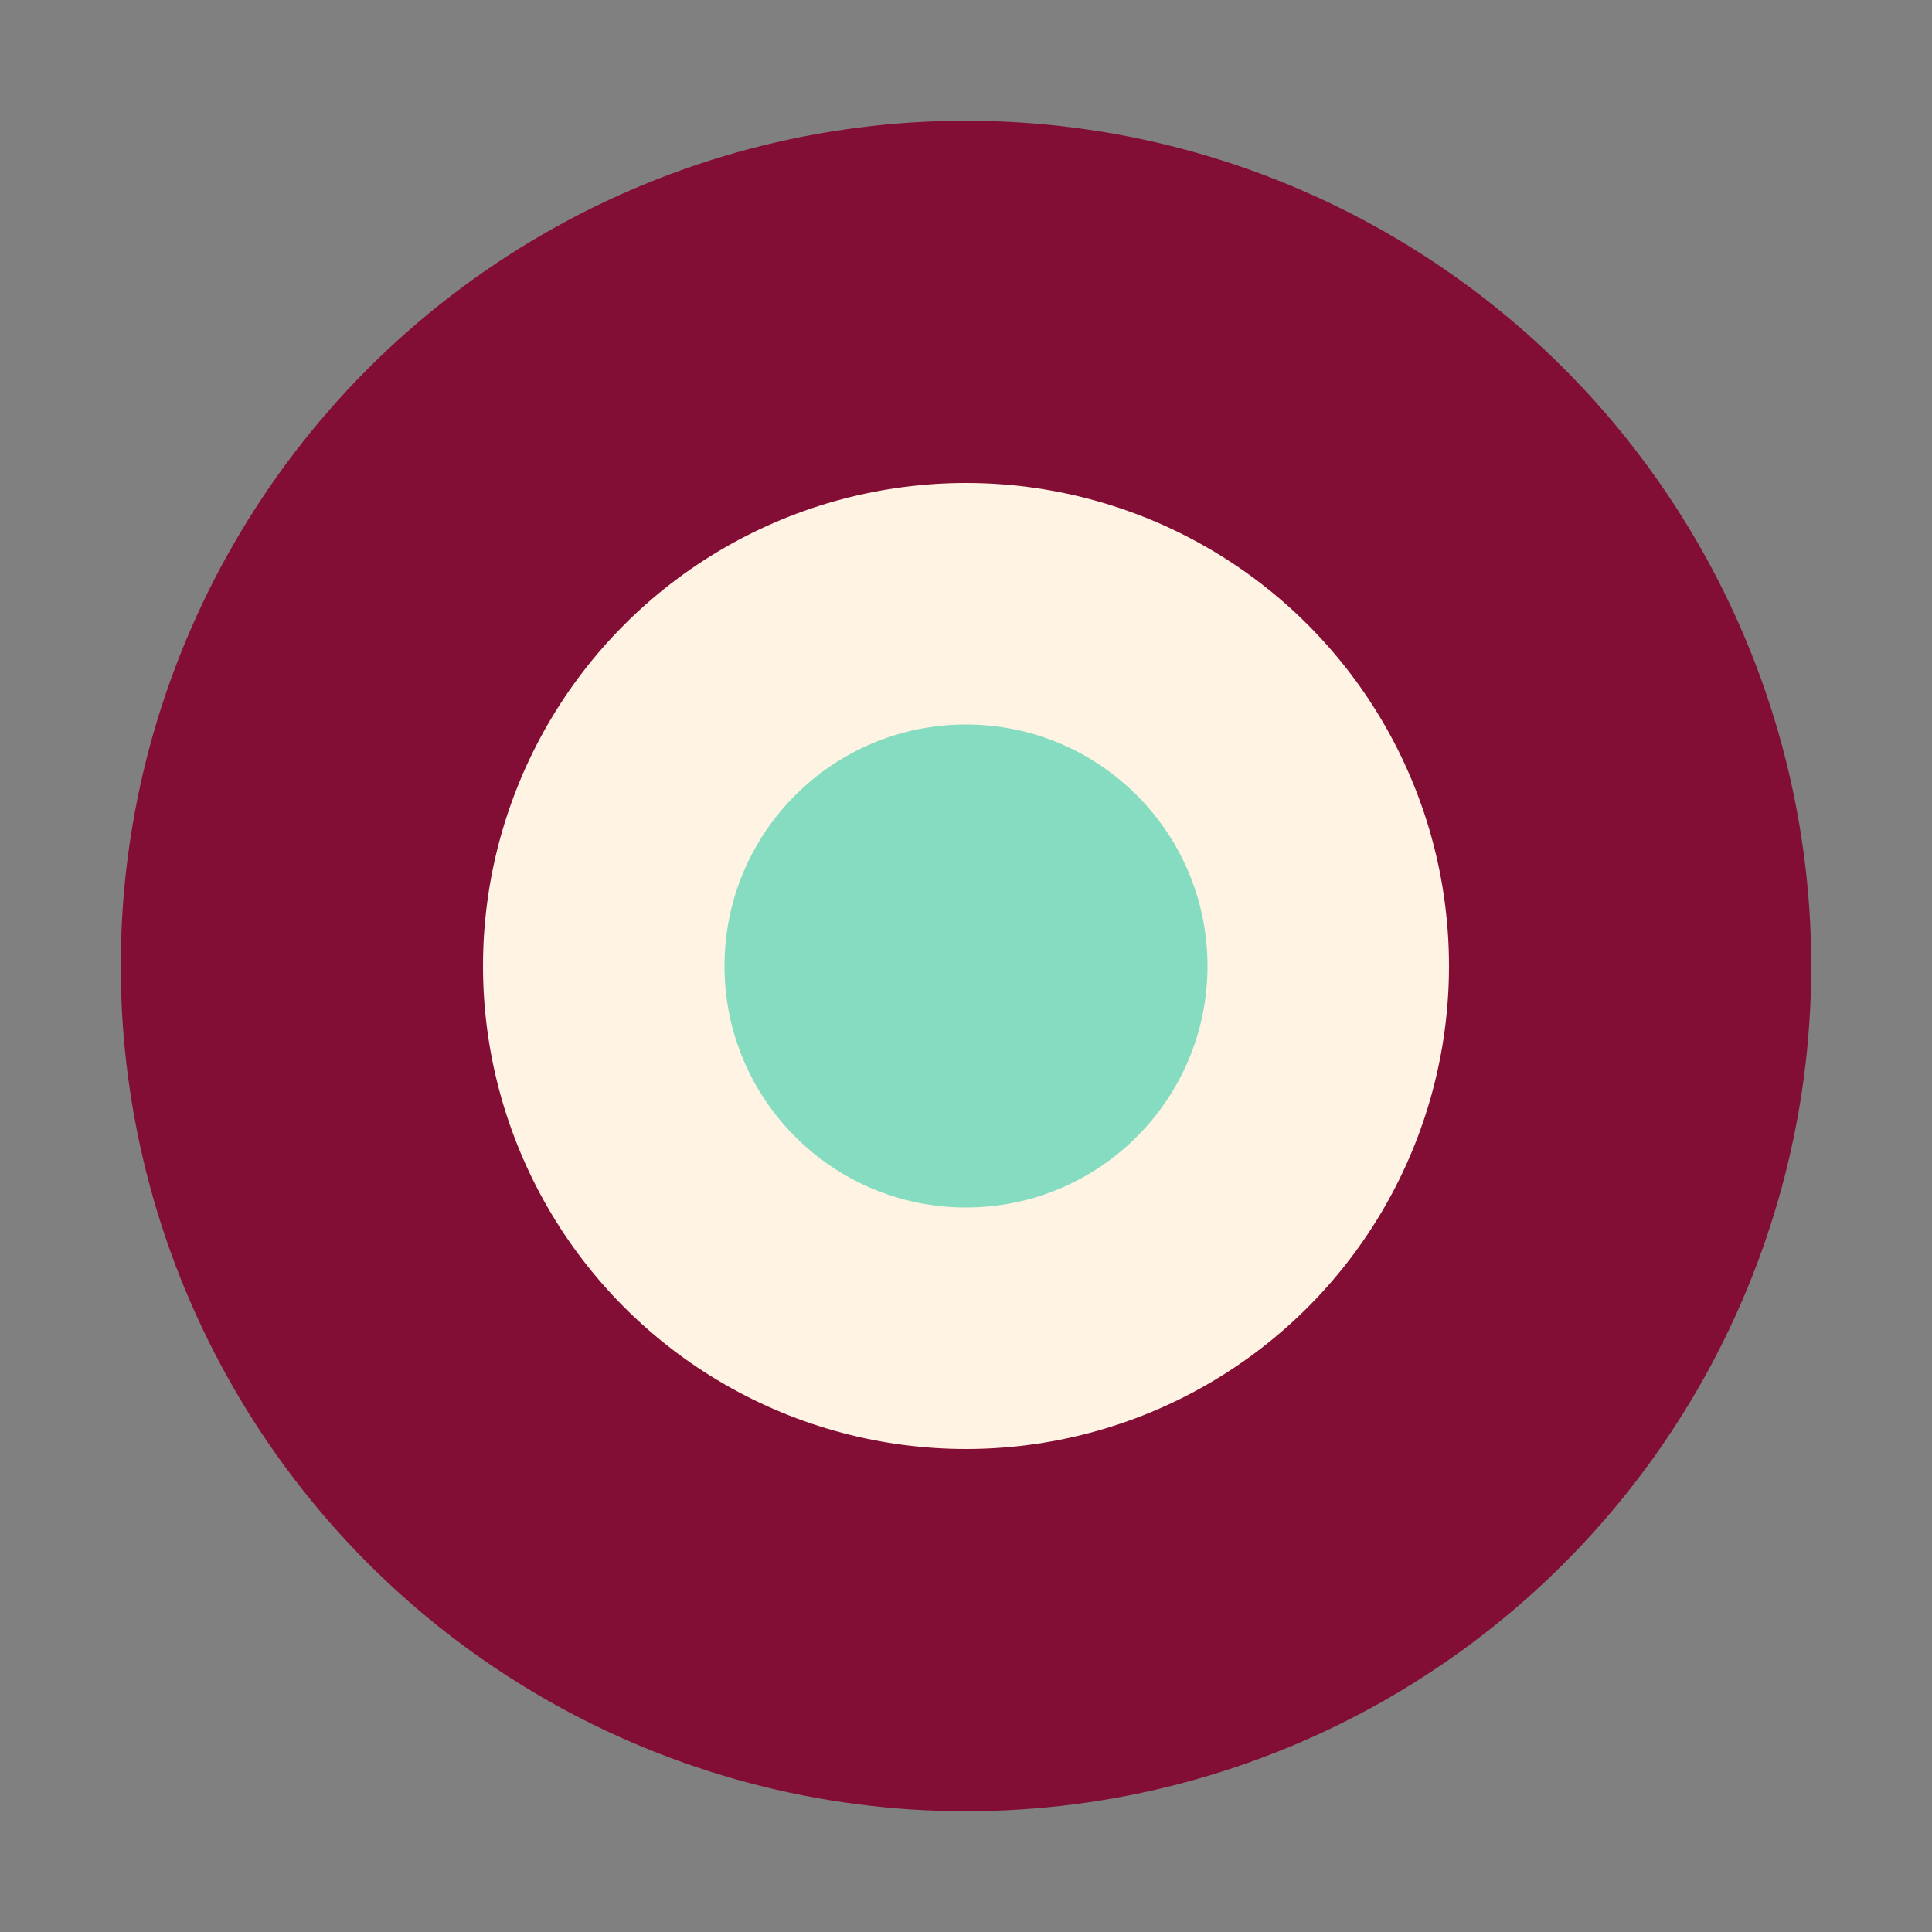
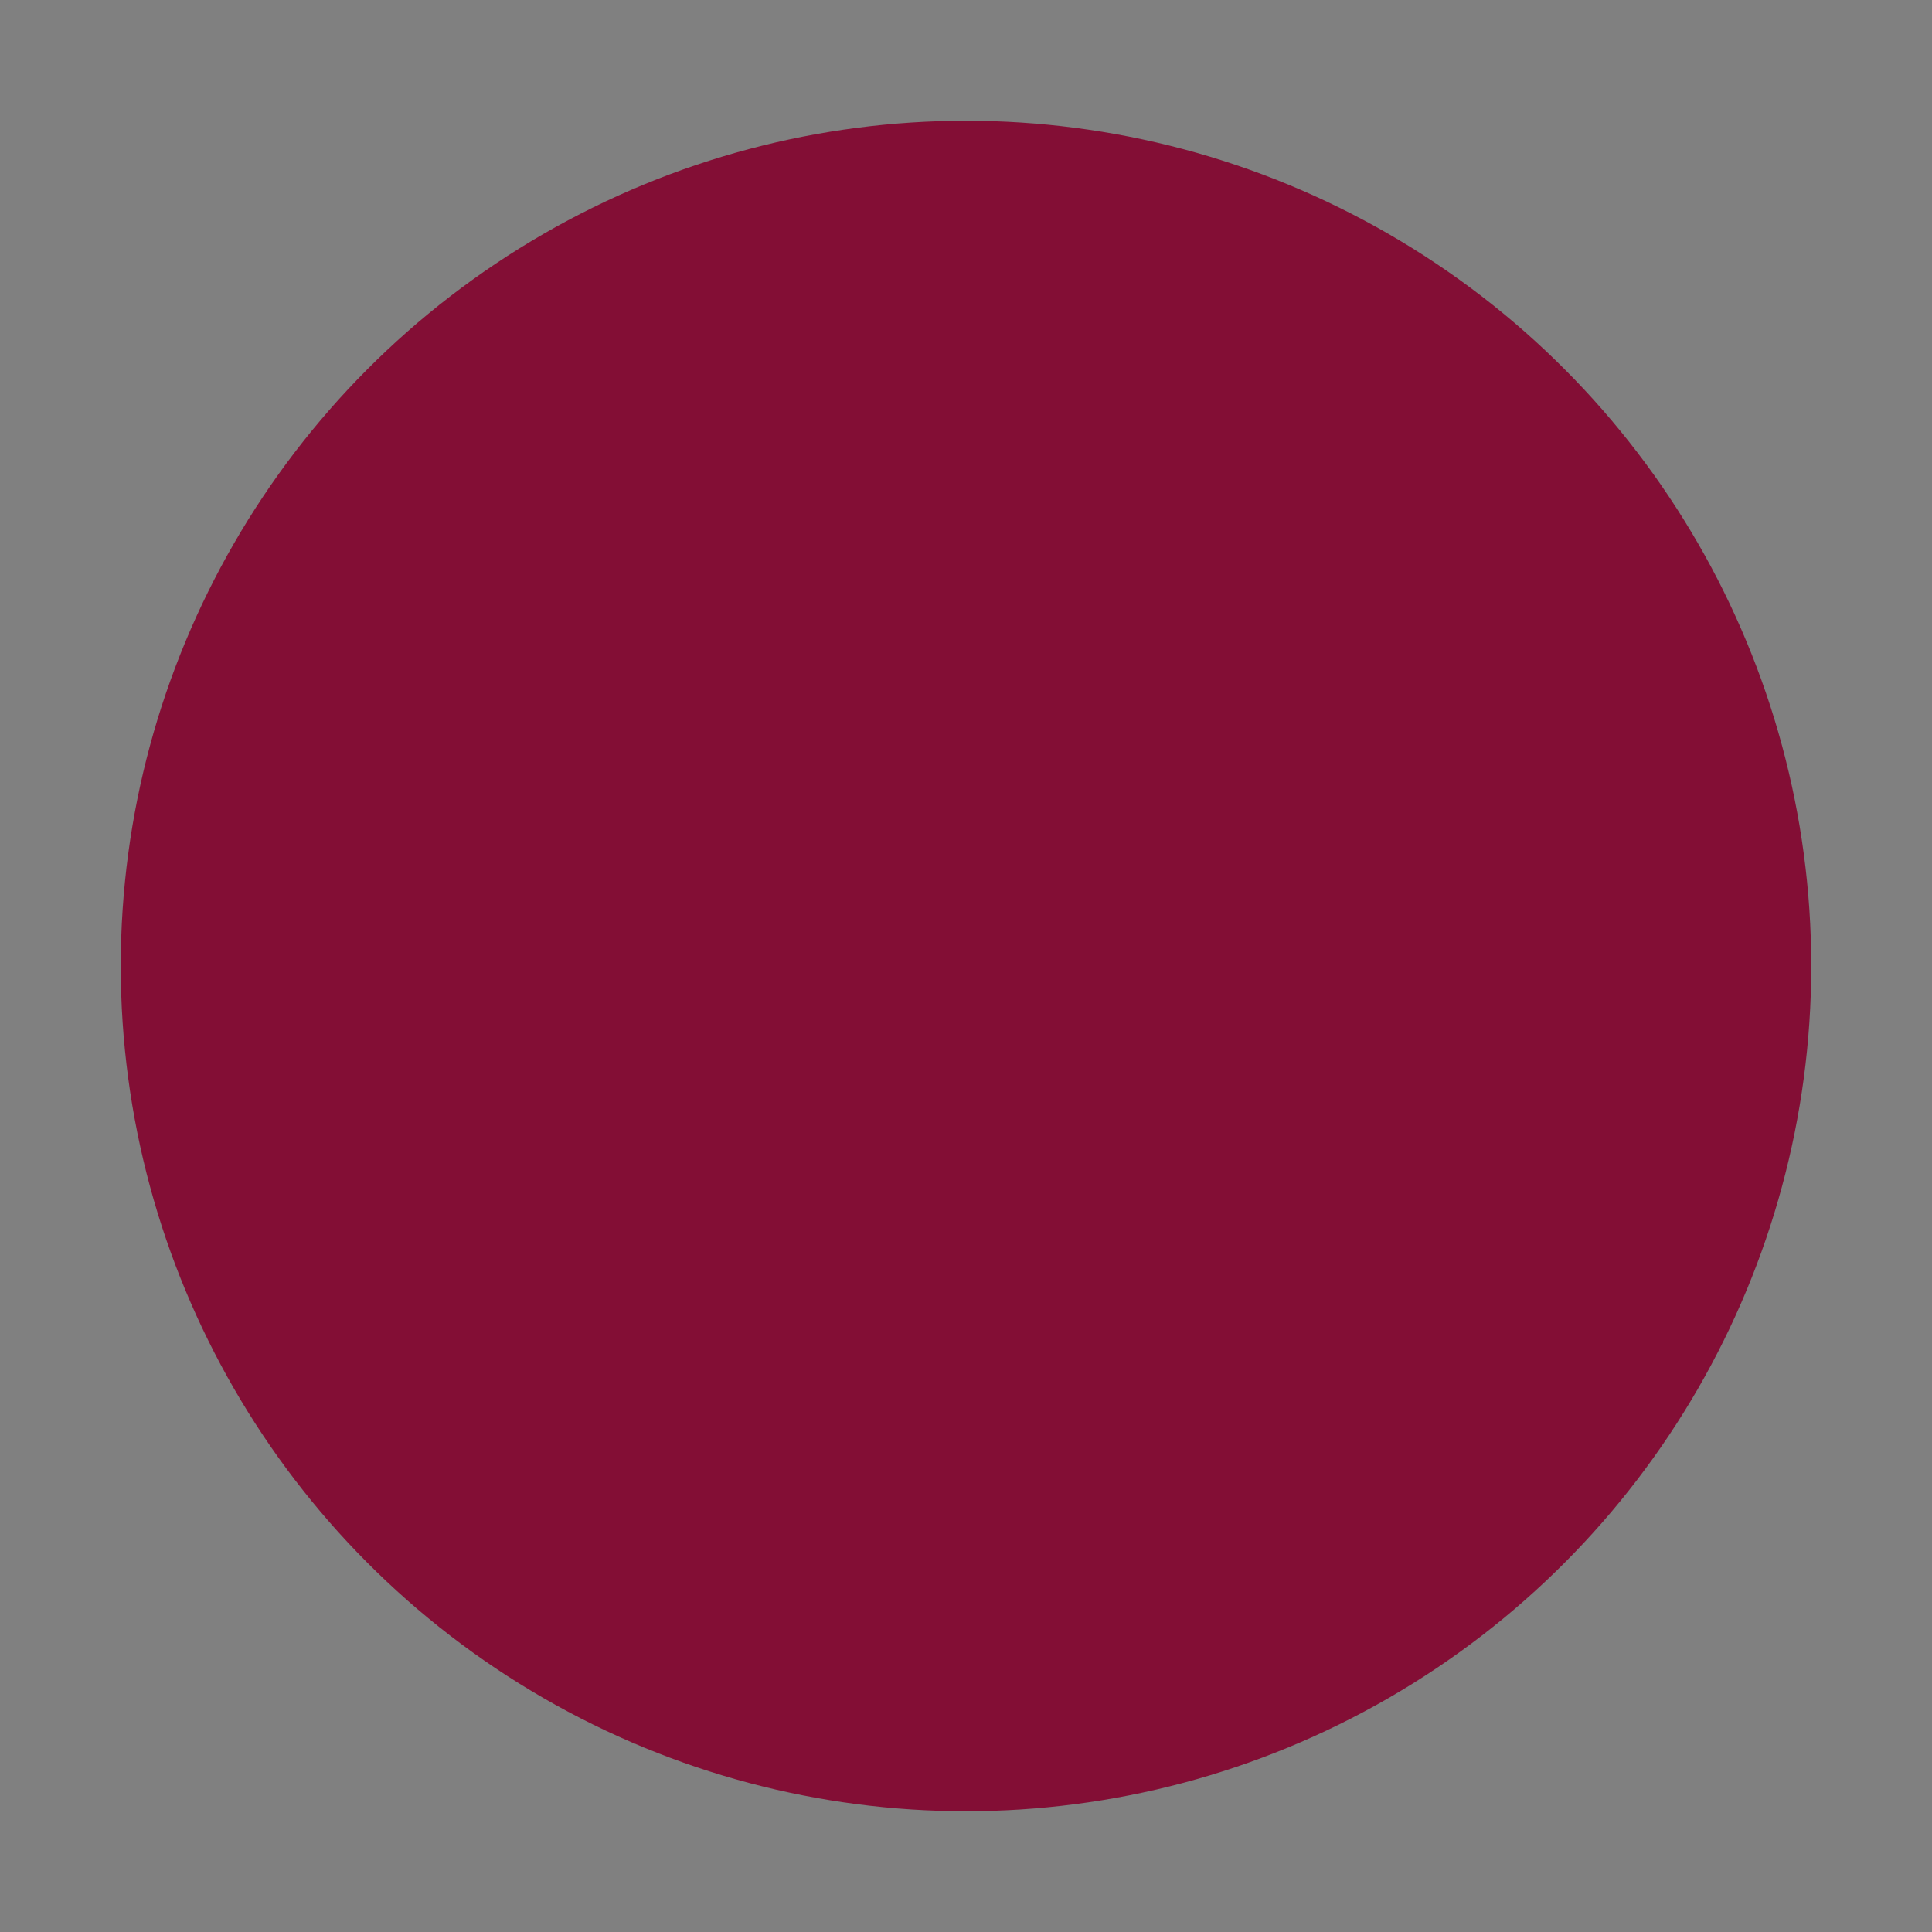
<svg xmlns="http://www.w3.org/2000/svg" width="16" height="16" viewBox="0 0 16 16">
  <rect x="0" y="0" width="16" height="16" fill="#808080" stroke="none" />
  <circle cx="8" cy="8" r="7" fill="#830E35" />
-   <circle cx="8" cy="8" r="4" fill="#FFF3E3" />
-   <circle cx="8" cy="8" r="2" fill="#86DCC0" />
</svg>